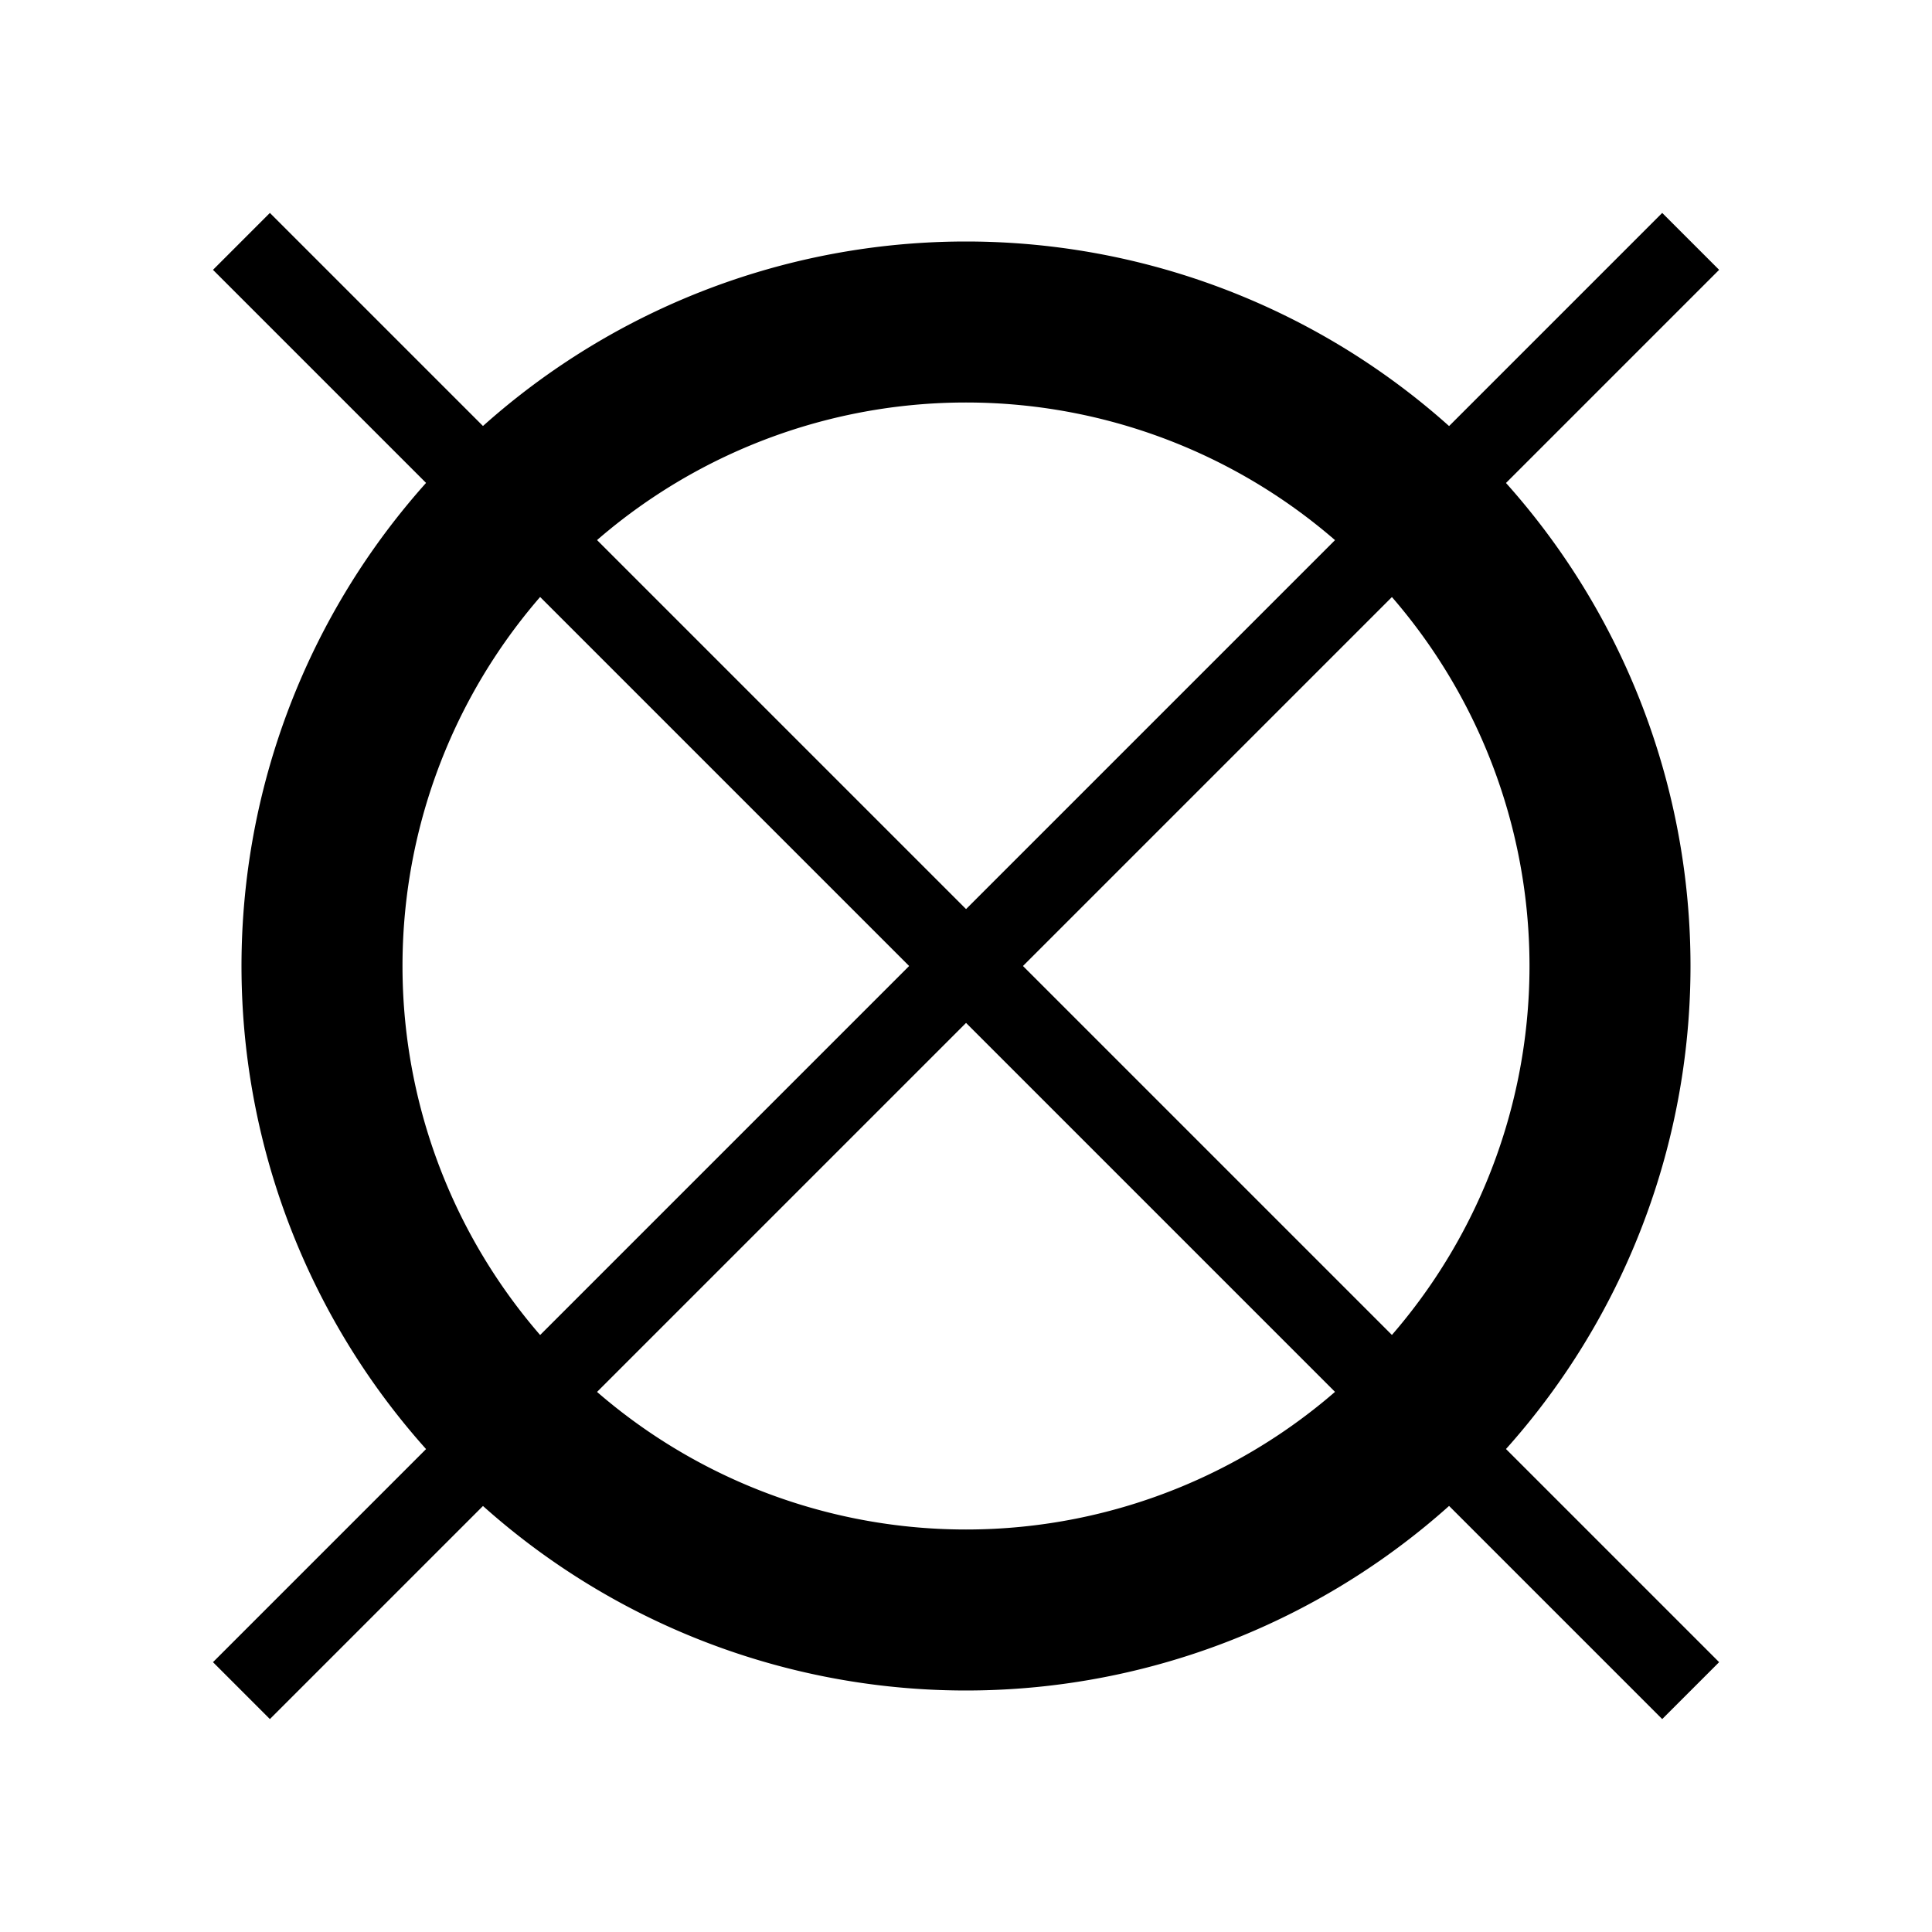
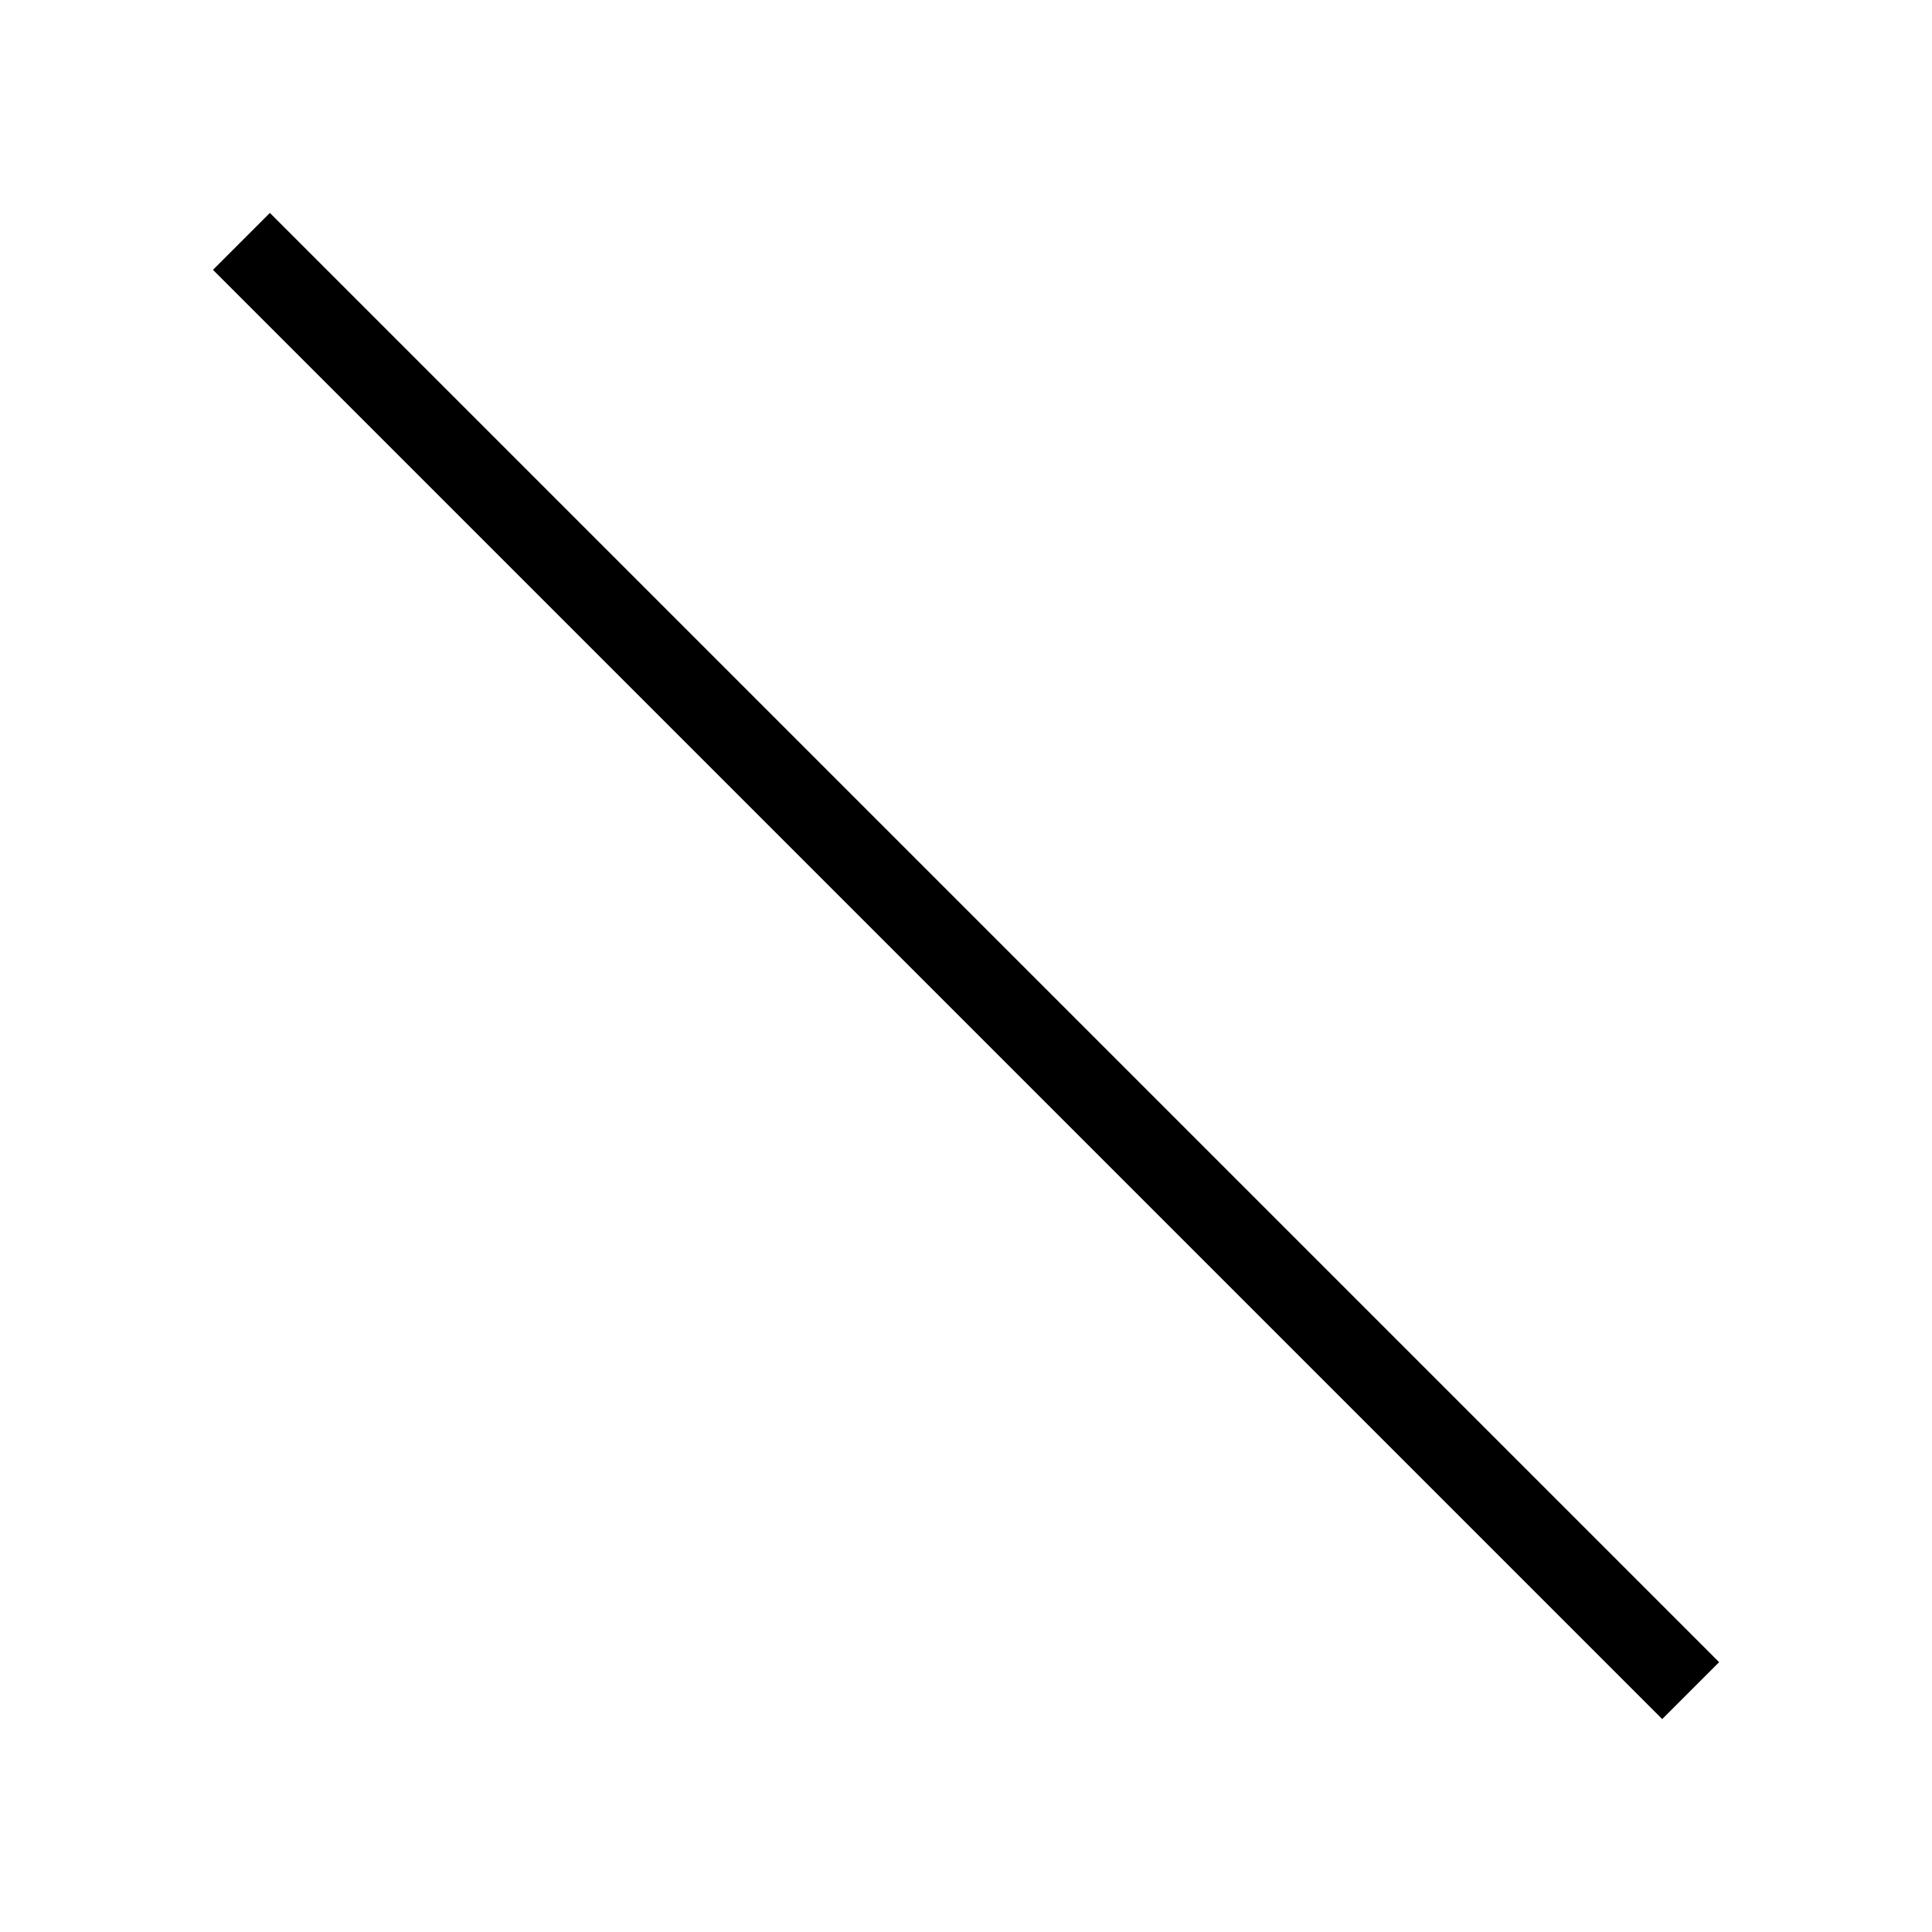
<svg xmlns="http://www.w3.org/2000/svg" id="Layer_2" data-name="Layer 2" viewBox="0 0 24 24">
  <defs>
    <style>.cls-1{fill:none;}</style>
  </defs>
  <title>0</title>
-   <path d="M12,5a7,7,0,1,1-7,7,7,7,0,0,1,7-7m0-2a9,9,0,1,0,9,9,9,9,0,0,0-9-9Z" />
-   <path class="cls-1" d="M0,0H24V24H0Z" />
  <rect x="11.5" y="-0.73" width="1" height="25.46" transform="translate(-4.97 12) rotate(-45)" />
-   <rect x="-0.73" y="11.5" width="25.46" height="1" transform="translate(-4.97 12) rotate(-45)" />
</svg>